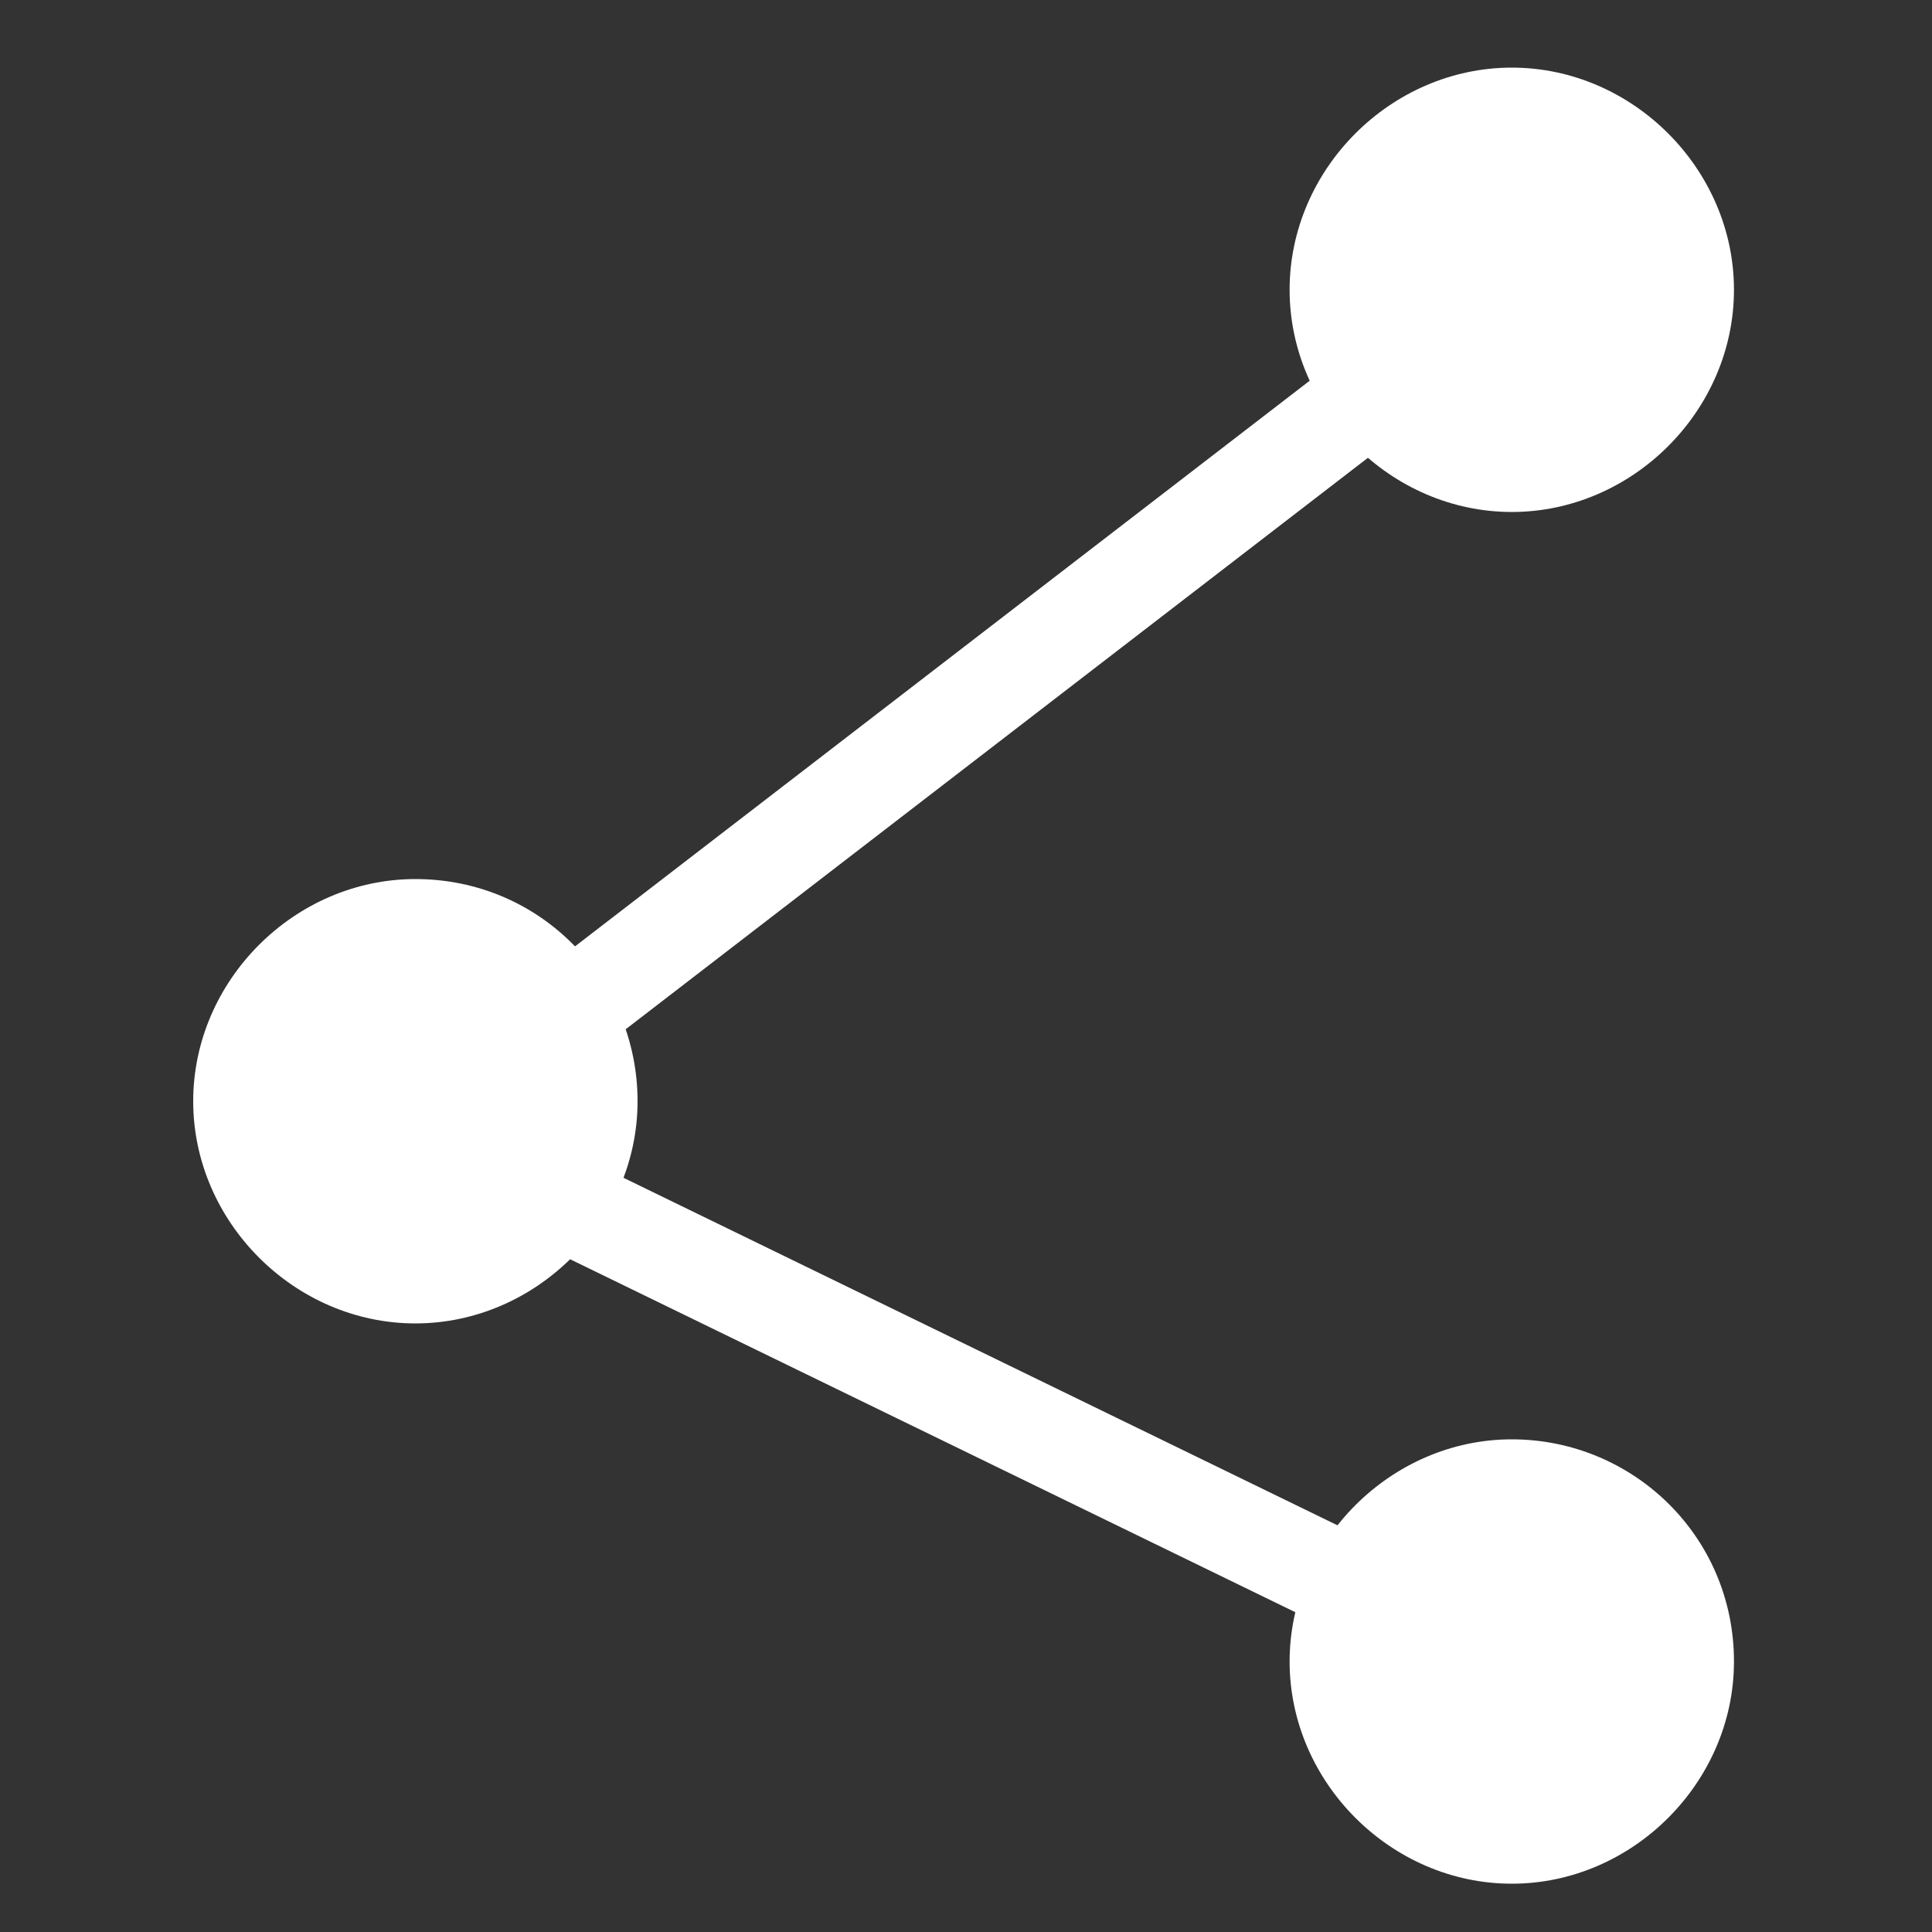
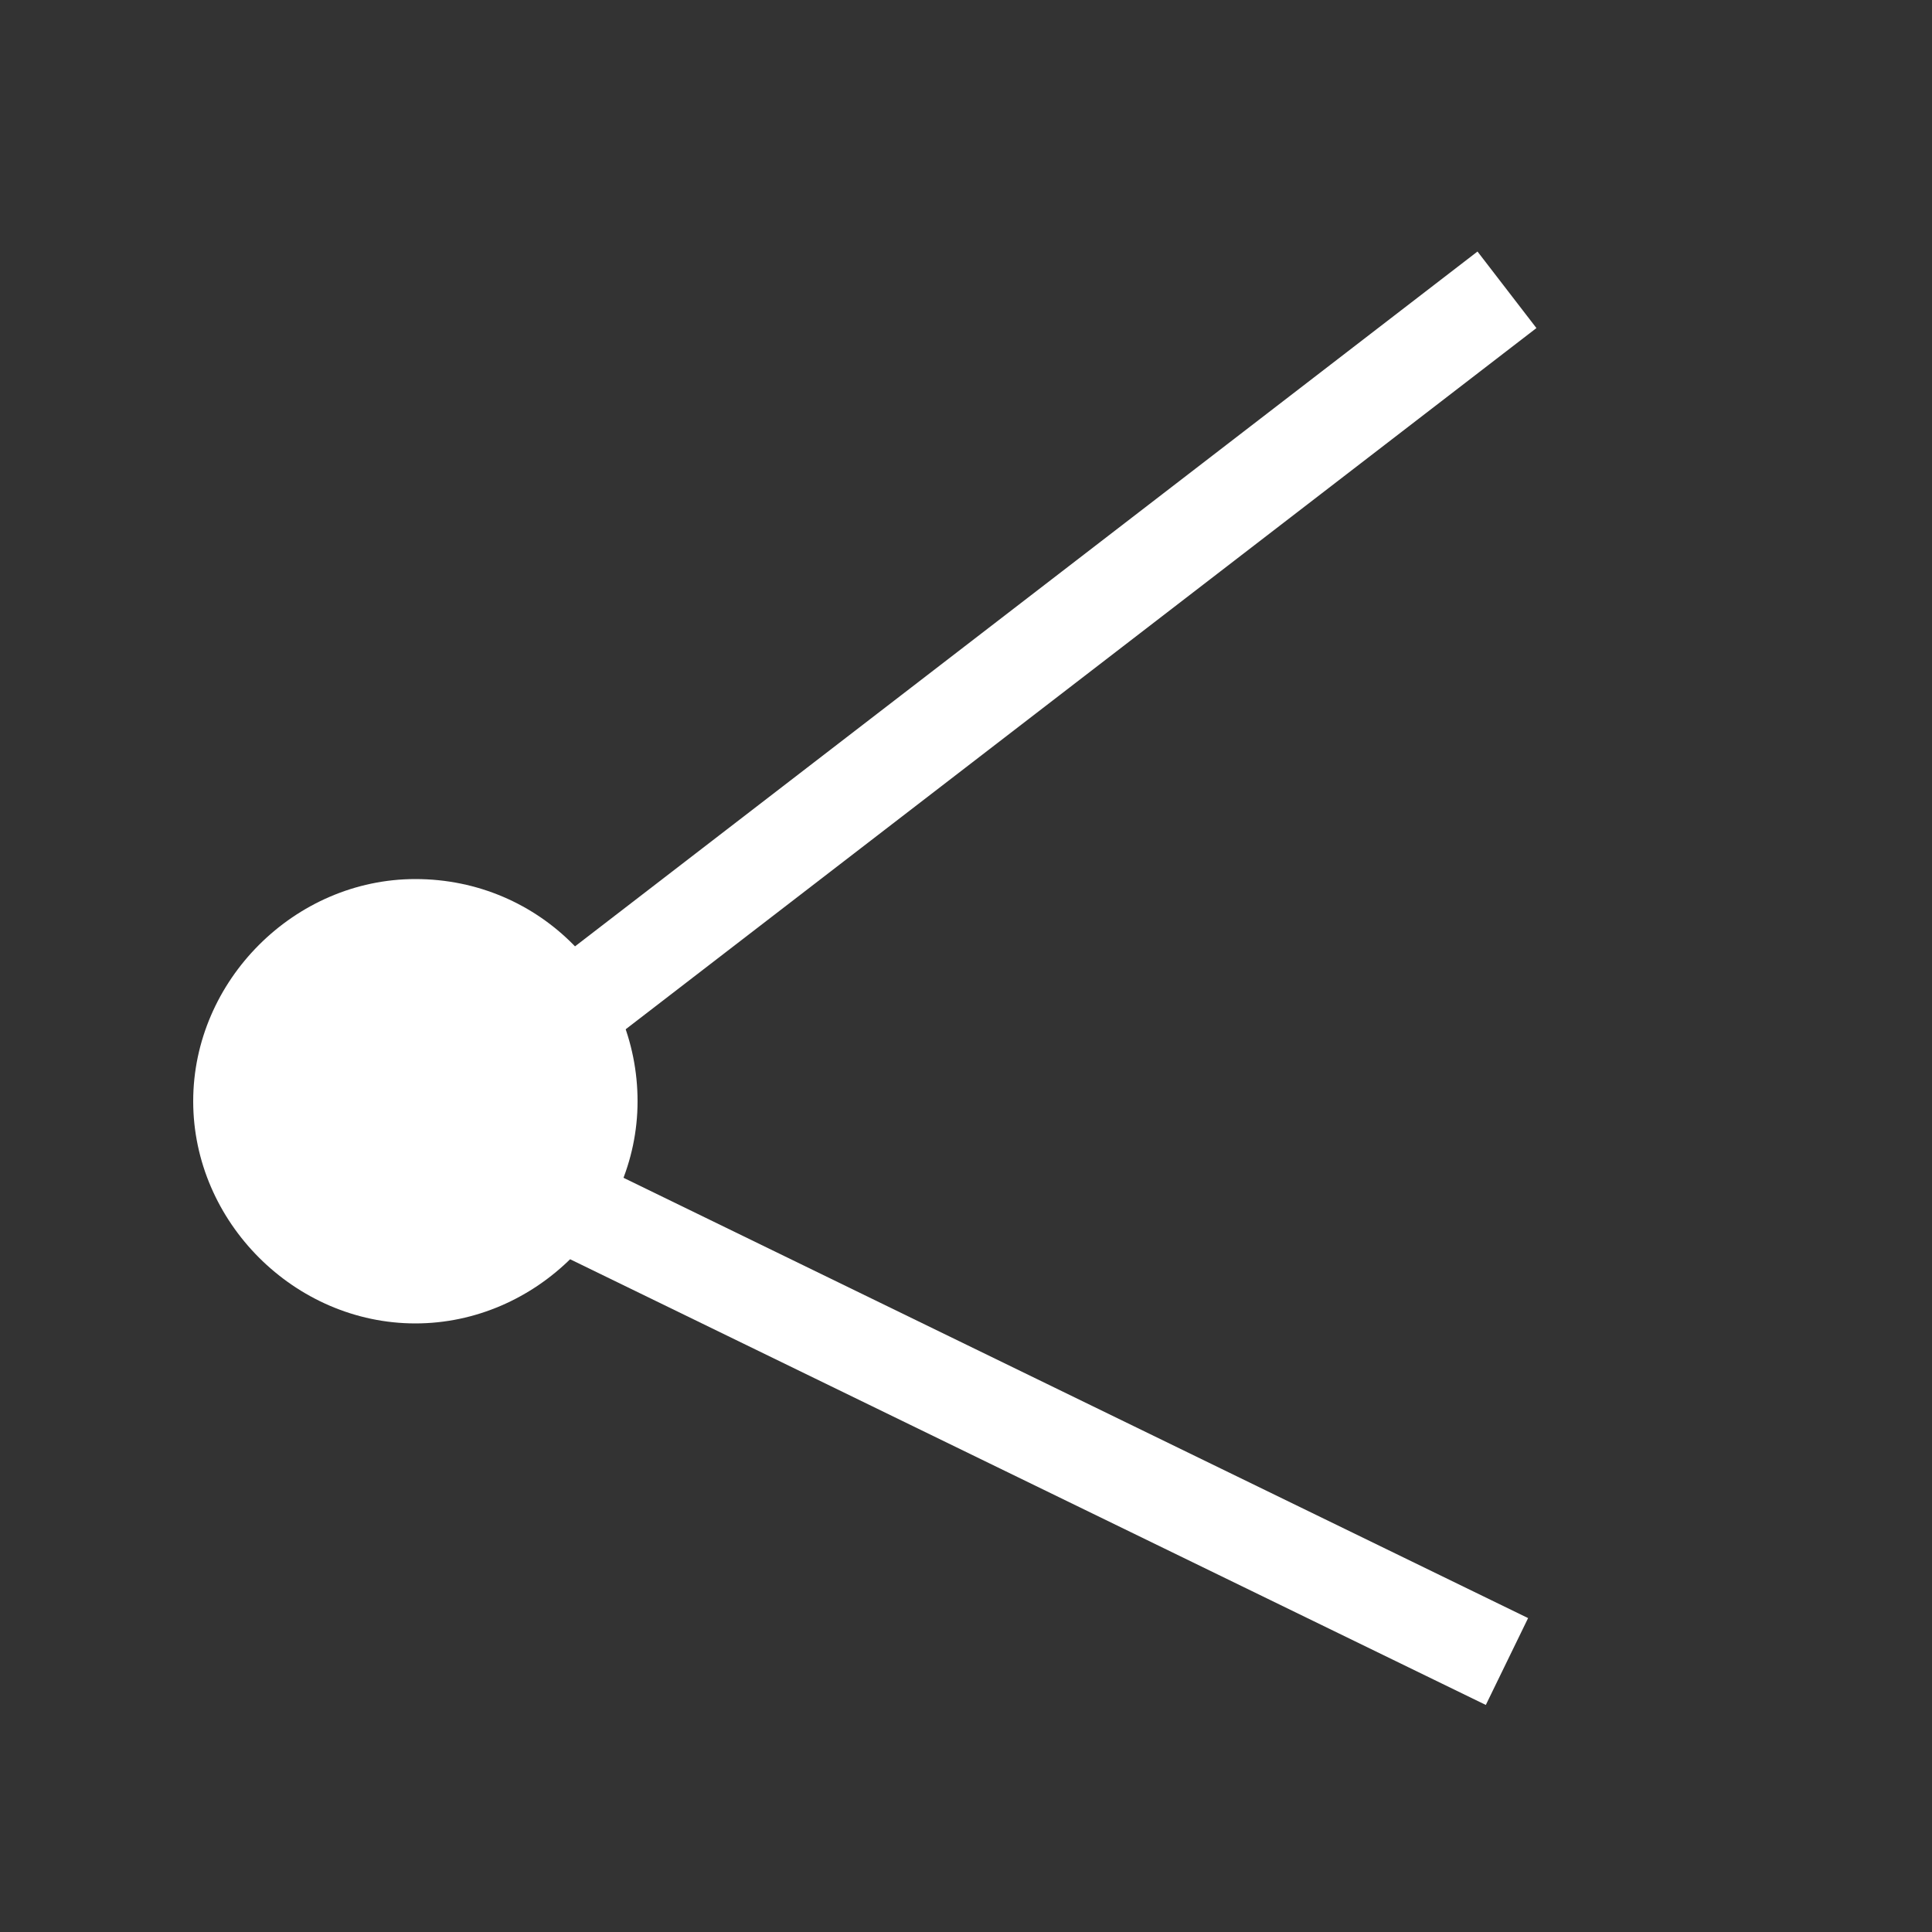
<svg xmlns="http://www.w3.org/2000/svg" xmlns:ns1="http://ns.adobe.com/AdobeIllustrator/10.0/" xmlns:xlink="http://www.w3.org/1999/xlink" version="1.1" ns1:viewOrigin="0 0" ns1:rulerOrigin="0 40" ns1:pageBounds="0 0 40 -40" x="0px" y="0px" width="40px" height="40px" viewBox="0 0 40 40" style="enable-background:new 0 0 40 40;" xml:space="preserve">
  <rect x="0" y="0" width="40" height="40" fill="#333333" stroke="none" />
  <style type="text/css">

	.st0{fill:none;stroke:#FFFFFF;stroke-width:2;stroke-miterlimit:10;}
	.st1{fill:#FFFFFF;}
	.st2{fill:none;stroke:#FFFFFF;stroke-width:4;stroke-miterlimit:10;}
	.st3{clip-path:url(#SVGID_2_);fill:none;stroke:#FFFFFF;stroke-width:4;stroke-miterlimit:10;}

</style>
  <g id="Calque_1" ns1:layer="yes" ns1:dimmedPercent="50" ns1:rgbTrio="#4F008000FFFF">
    <circle ns1:knockout="Off" class="st2" cx="-123.7" cy="15.2" r="10.7" />
    <path ns1:knockout="Off" class="st1" d="M-113.2,25.8c-0.6,0.6-1.2,1.1-1.8,1.5c0,0.8,0.3,1.6,0.9,2.1l8.2,8.2c1.3,1.3,3.3,1.3,4.6,0   c1.3-1.3,1.3-3.3,0-4.6l-8.2-8.2c-0.6-0.6-1.4-0.9-2.1-0.9C-112.1,24.6-112.6,25.2-113.2,25.8" />
-     <path ns1:knockout="Off" class="st1" d="M35.9,6c0,2.5-2.1,4.6-4.6,4.6c-2.5,0-4.6-2.1-4.6-4.6c0-2.5,2.1-4.6,4.6-4.6   C33.8,1.4,35.9,3.5,35.9,6" />
-     <path ns1:knockout="Off" class="st1" d="M35.9,34.4c0,2.5-2.1,4.6-4.6,4.6c-2.5,0-4.6-2.1-4.6-4.6c0-2.5,2.1-4.6,4.6-4.6   C33.8,29.8,35.9,31.8,35.9,34.4" />
    <path ns1:knockout="Off" class="st1" d="M13.2,22.8c0,2.5-2.1,4.6-4.6,4.6c-2.5,0-4.6-2.1-4.6-4.6c0-2.5,2.1-4.6,4.6-4.6   C11.2,18.2,13.2,20.3,13.2,22.8" />
    <polyline ns1:knockout="Off" class="st0" points="31.2,6 8.6,23.4 31.2,34.4  " />
    <g>
      <defs>
        <rect id="SVGID_1_" x="95.9" y="1.4" width="35.1" height="38" />
      </defs>
      <clipPath id="SVGID_2_">
        <use xlink:href="#SVGID_1_" style="overflow:visible;" />
      </clipPath>
      <polyline ns1:knockout="Off" class="st3" points="98.3,24.3 98.3,37 128.6,37 128.6,24.3   " />
    </g>
    <polygon ns1:knockout="Off" class="st1" points="111.7,1.4 111.7,21.8 102.3,12.4 102.3,17.1 113.5,28.3 124.6,17.1 124.6,12.4    115.3,21.8 115.3,1.4  " />
  </g>
</svg>